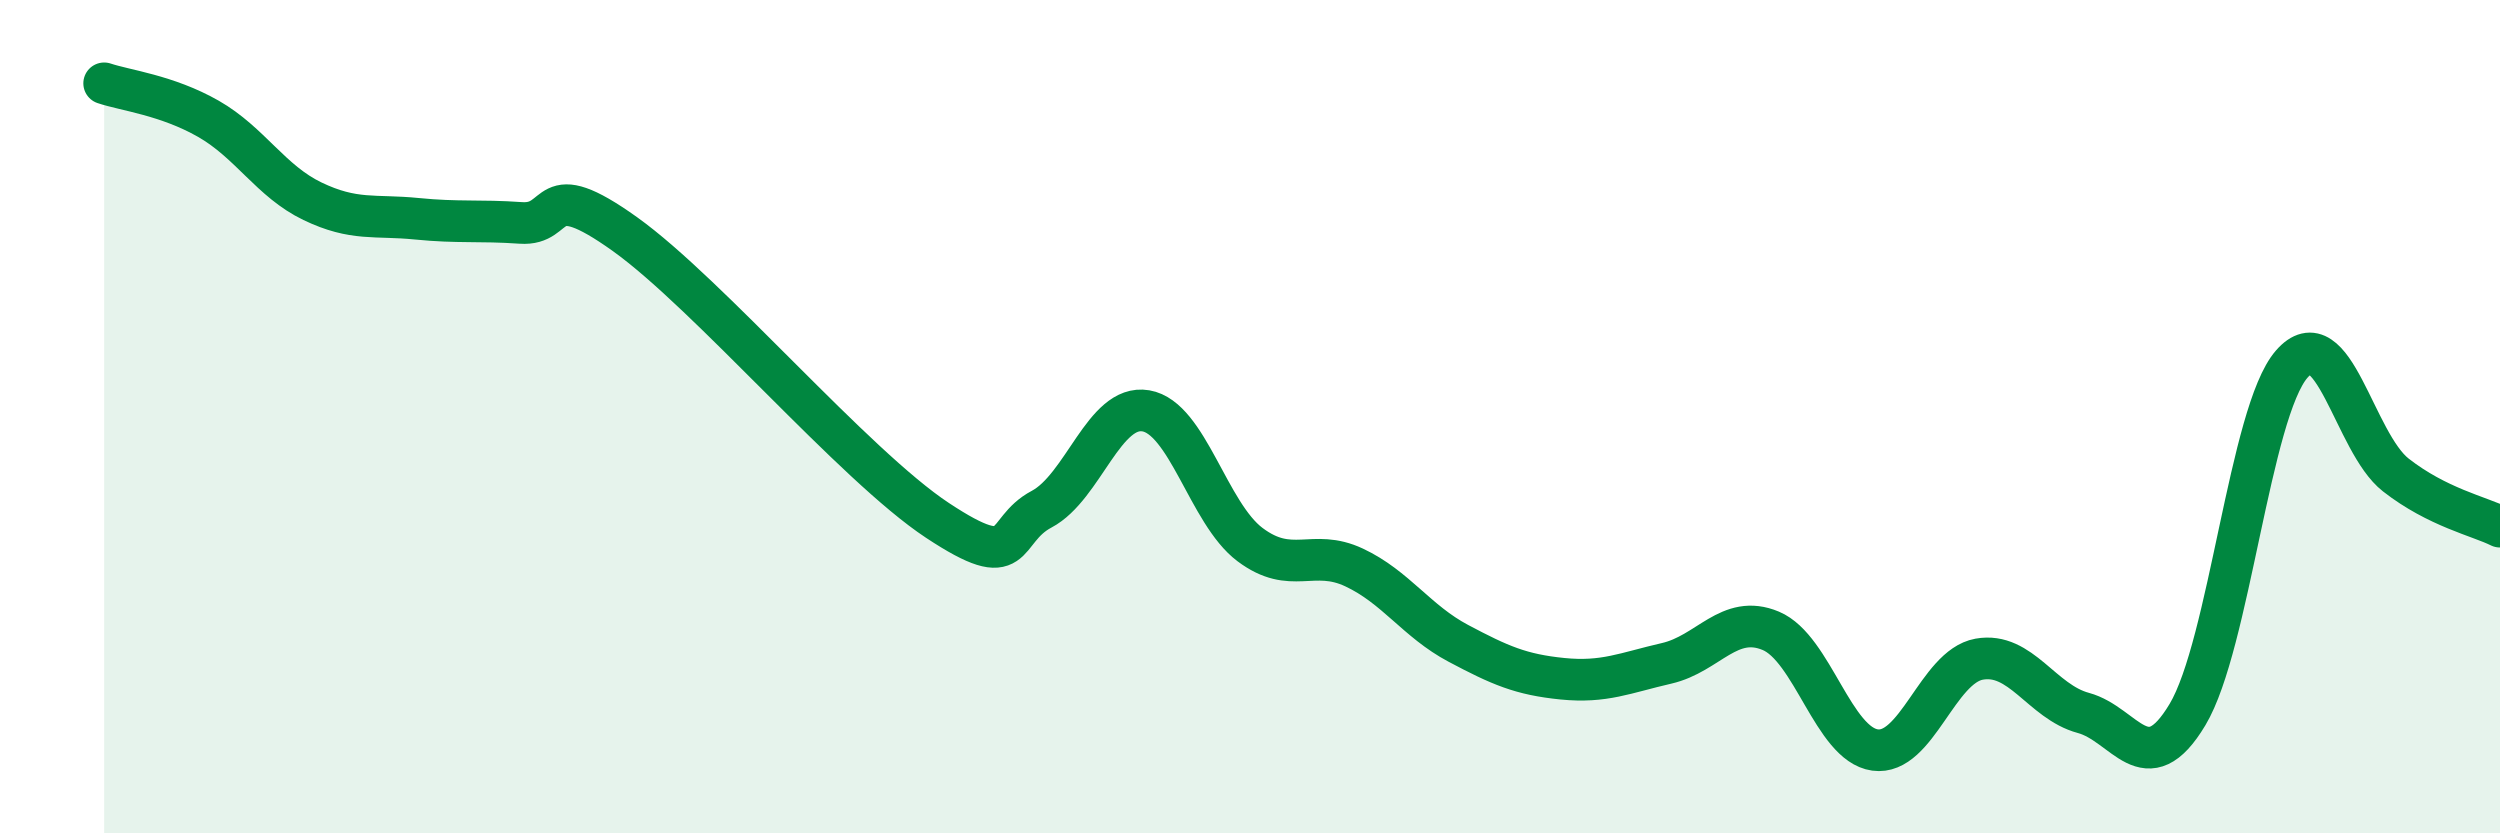
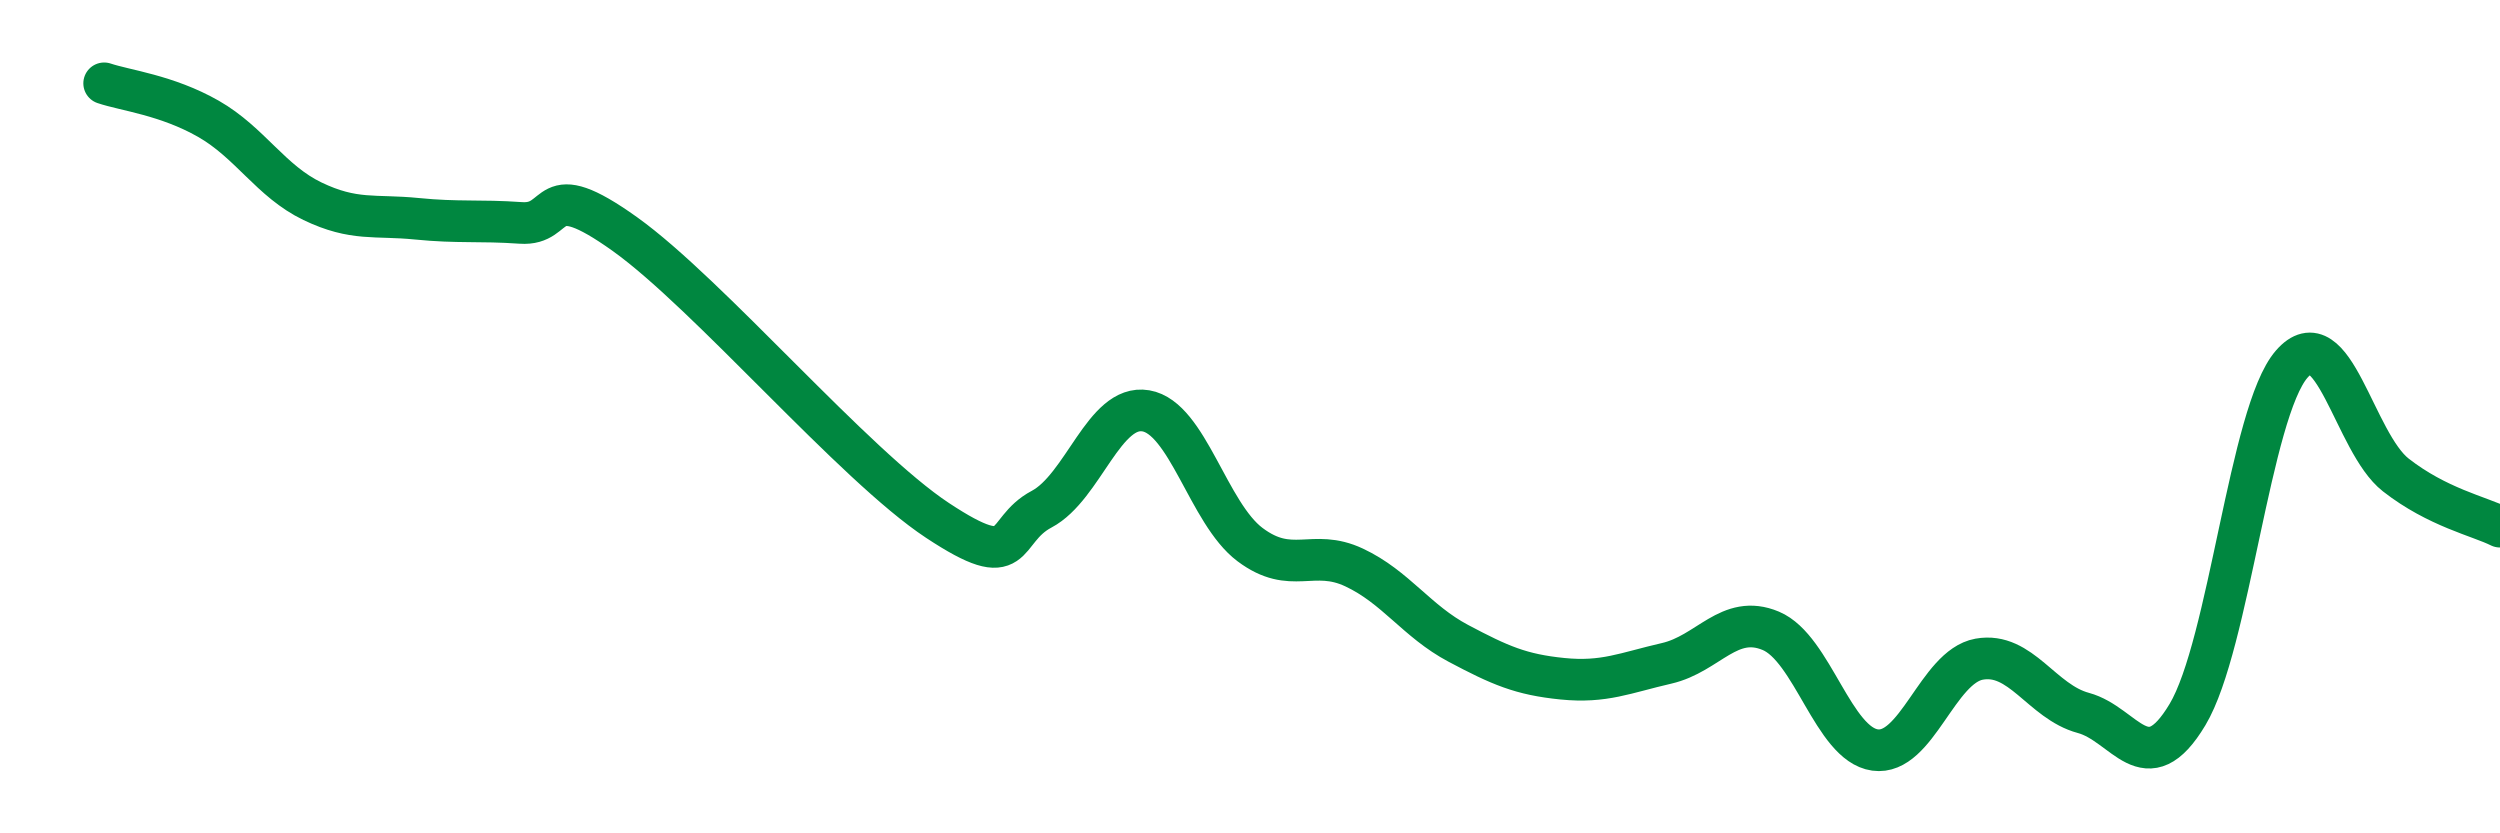
<svg xmlns="http://www.w3.org/2000/svg" width="60" height="20" viewBox="0 0 60 20">
-   <path d="M 2.5,2 C 3,2.17 4,2.28 5,2.85 C 6,3.42 6.5,4.35 7.5,4.83 C 8.5,5.31 9,5.15 10,5.25 C 11,5.35 11.5,5.28 12.5,5.35 C 13.5,5.42 13,4.19 15,5.62 C 17,7.05 20.5,11.17 22.5,12.49 C 24.5,13.81 24,12.75 25,12.22 C 26,11.69 26.5,9.69 27.5,9.86 C 28.5,10.03 29,12.32 30,13.07 C 31,13.82 31.5,13.15 32.5,13.62 C 33.5,14.09 34,14.91 35,15.44 C 36,15.97 36.5,16.19 37.5,16.29 C 38.5,16.39 39,16.15 40,15.92 C 41,15.69 41.5,14.72 42.5,15.14 C 43.5,15.56 44,17.86 45,18 C 46,18.14 46.5,16 47.5,15.82 C 48.5,15.64 49,16.84 50,17.11 C 51,17.38 51.5,18.82 52.5,17.15 C 53.5,15.48 54,9.89 55,8.74 C 56,7.59 56.5,10.62 57.5,11.4 C 58.5,12.18 59.5,12.39 60,12.64L60 20L2.5 20Z" fill="#008740" opacity="0.1" stroke-linecap="round" stroke-linejoin="round" />
  <path d="M 2.5,2 C 3,2.17 4,2.28 5,2.85 C 6,3.42 6.5,4.35 7.5,4.83 C 8.5,5.31 9,5.15 10,5.25 C 11,5.35 11.5,5.28 12.5,5.35 C 13.5,5.42 13,4.19 15,5.62 C 17,7.05 20.5,11.17 22.5,12.49 C 24.5,13.81 24,12.75 25,12.22 C 26,11.69 26.5,9.69 27.5,9.86 C 28.5,10.03 29,12.32 30,13.07 C 31,13.82 31.5,13.15 32.5,13.62 C 33.5,14.09 34,14.91 35,15.44 C 36,15.97 36.5,16.19 37.5,16.29 C 38.5,16.39 39,16.15 40,15.92 C 41,15.69 41.5,14.72 42.5,15.14 C 43.5,15.56 44,17.86 45,18 C 46,18.14 46.5,16 47.5,15.82 C 48.5,15.64 49,16.84 50,17.11 C 51,17.38 51.5,18.82 52.5,17.15 C 53.5,15.48 54,9.89 55,8.74 C 56,7.59 56.5,10.62 57.5,11.4 C 58.5,12.18 59.5,12.39 60,12.64" stroke="#008740" stroke-width="1" fill="none" stroke-linecap="round" stroke-linejoin="round" />
</svg>